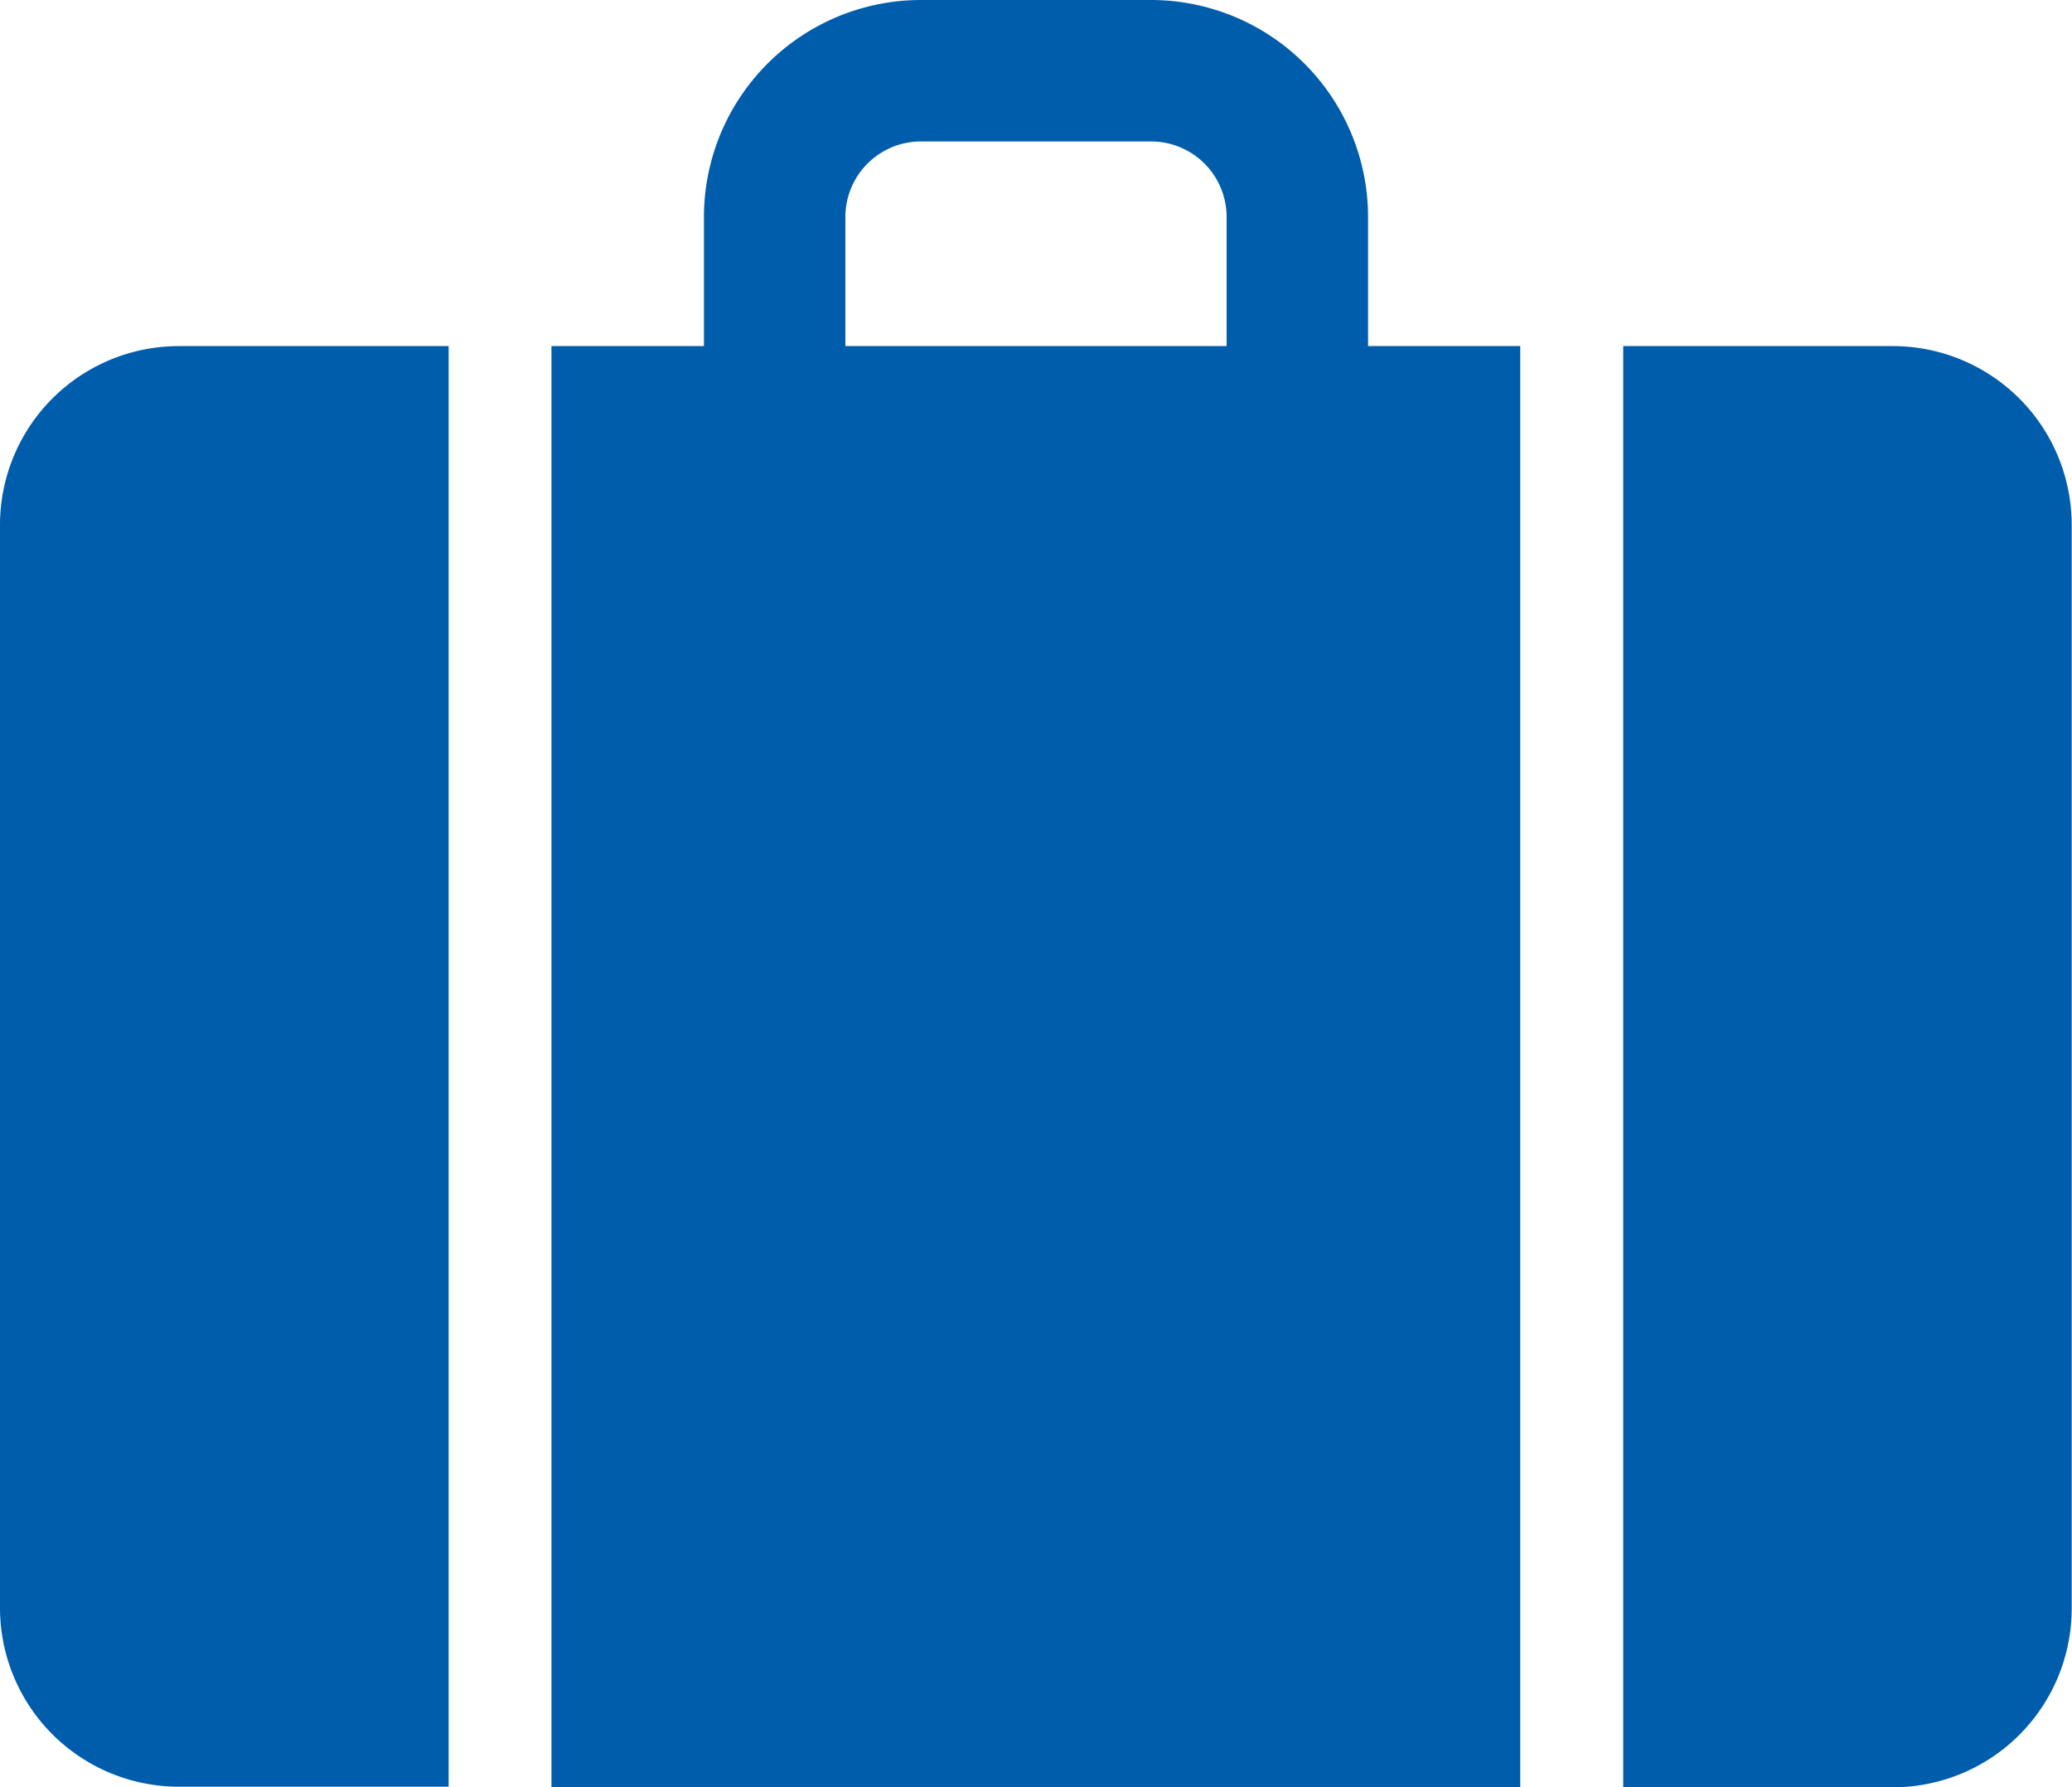
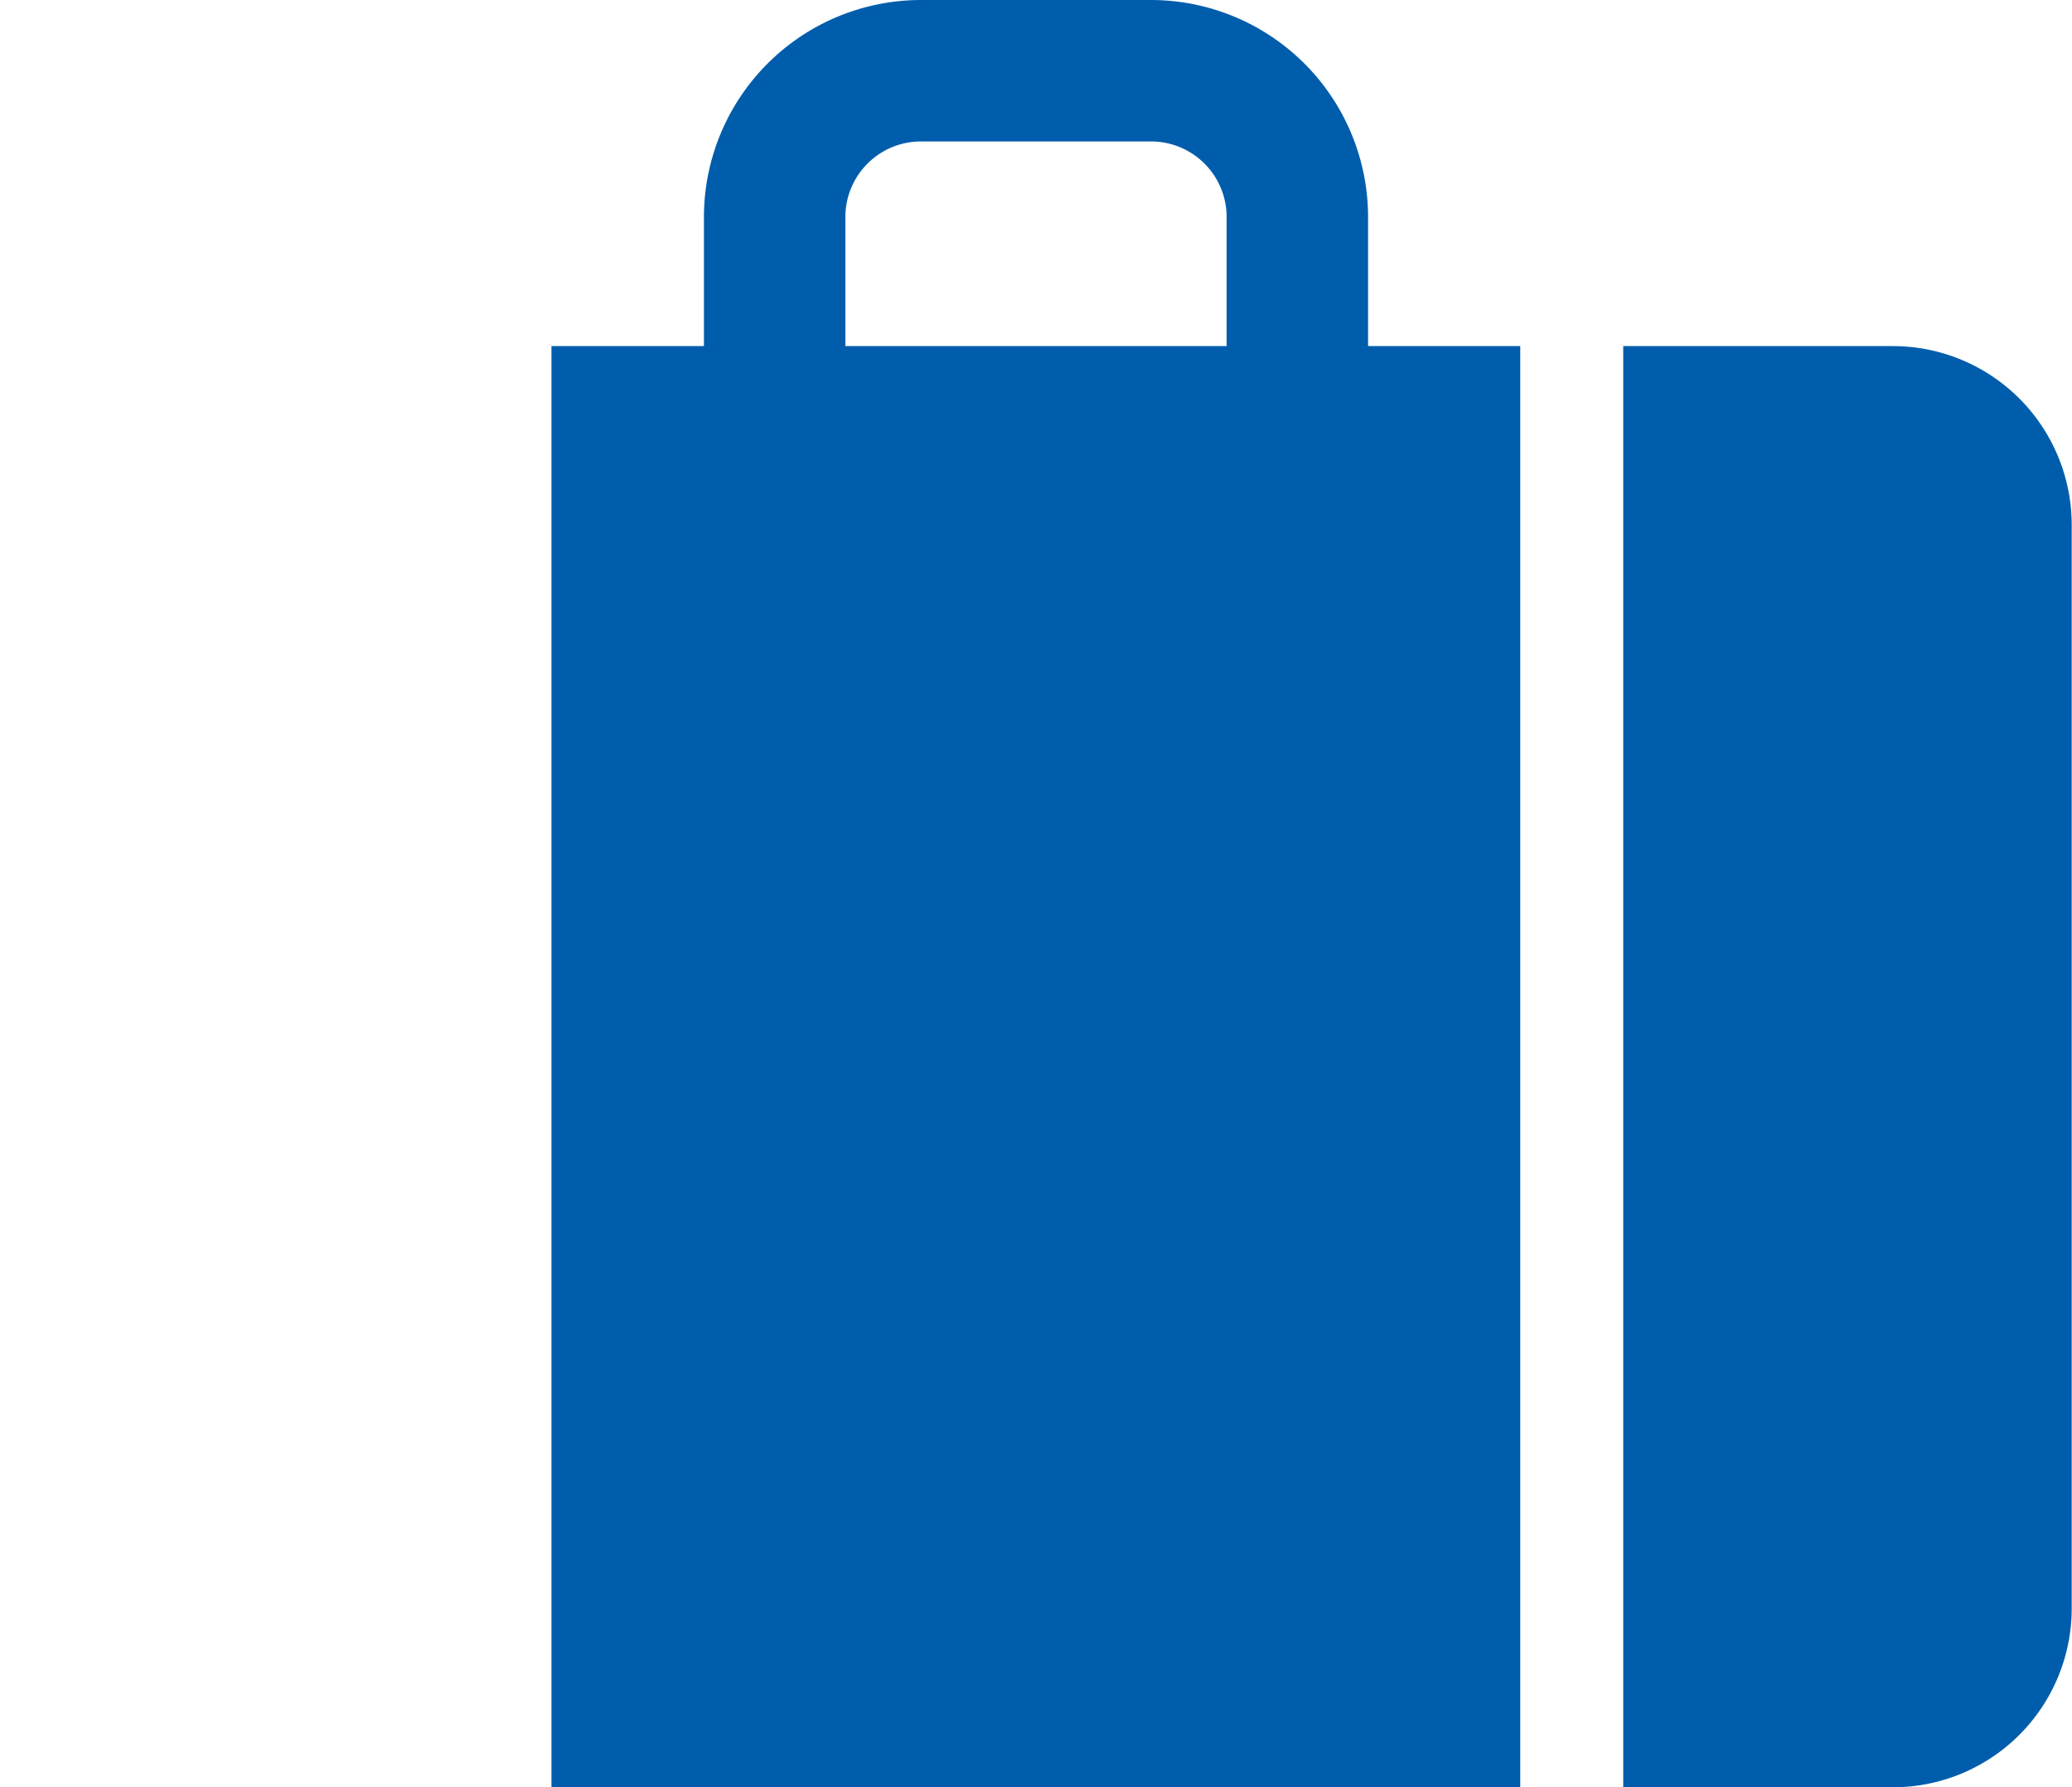
<svg xmlns="http://www.w3.org/2000/svg" viewBox="0 0 139.02 119.91">
  <defs>
    <style>.cls-1{fill:#005dac;}</style>
  </defs>
  <title>UPIC_tourism</title>
  <g id="Layer_2" data-name="Layer 2">
    <g id="Layer_1-2" data-name="Layer 1">
      <path class="cls-1" d="M127,23.22H108.91v96.69H127a12,12,0,0,0,12-12V35.26A12,12,0,0,0,127,23.22Z" />
-       <path class="cls-1" d="M0,35.26v72.61a12,12,0,0,0,12,12H30.1V23.22H12A12,12,0,0,0,0,35.26Z" />
      <path class="cls-1" d="M91.79,14.55A14.57,14.57,0,0,0,77.23,0H61.78A14.57,14.57,0,0,0,47.23,14.55v8.67H37v96.69h65V23.22H91.79Zm-35.07,0a5.07,5.07,0,0,1,5.06-5.06H77.23a5.07,5.07,0,0,1,5.07,5.06v8.67H56.72Z" />
    </g>
  </g>
</svg>